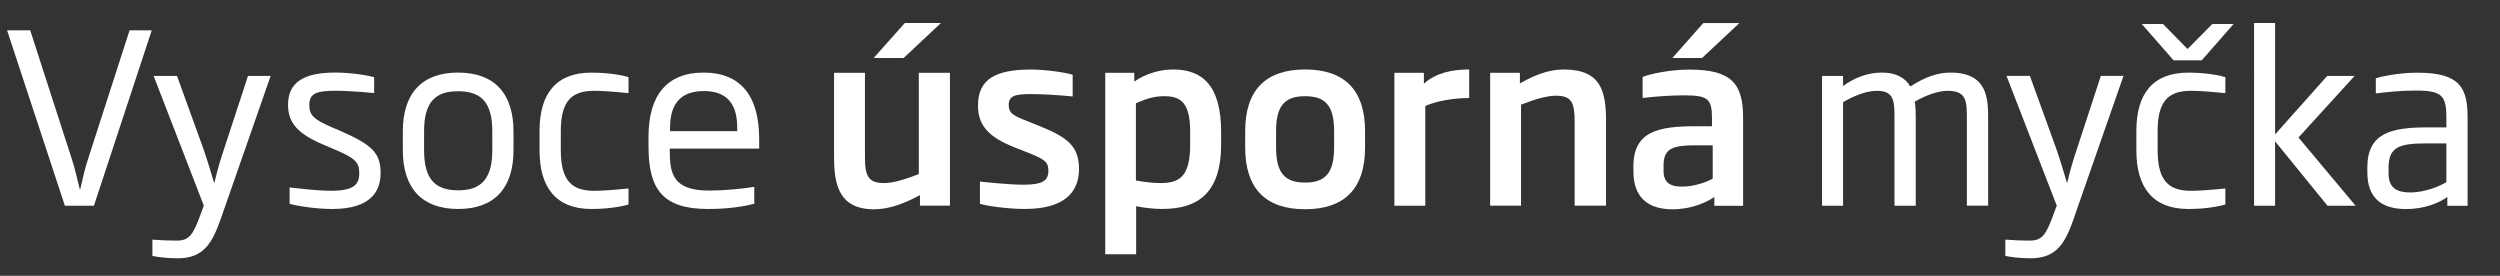
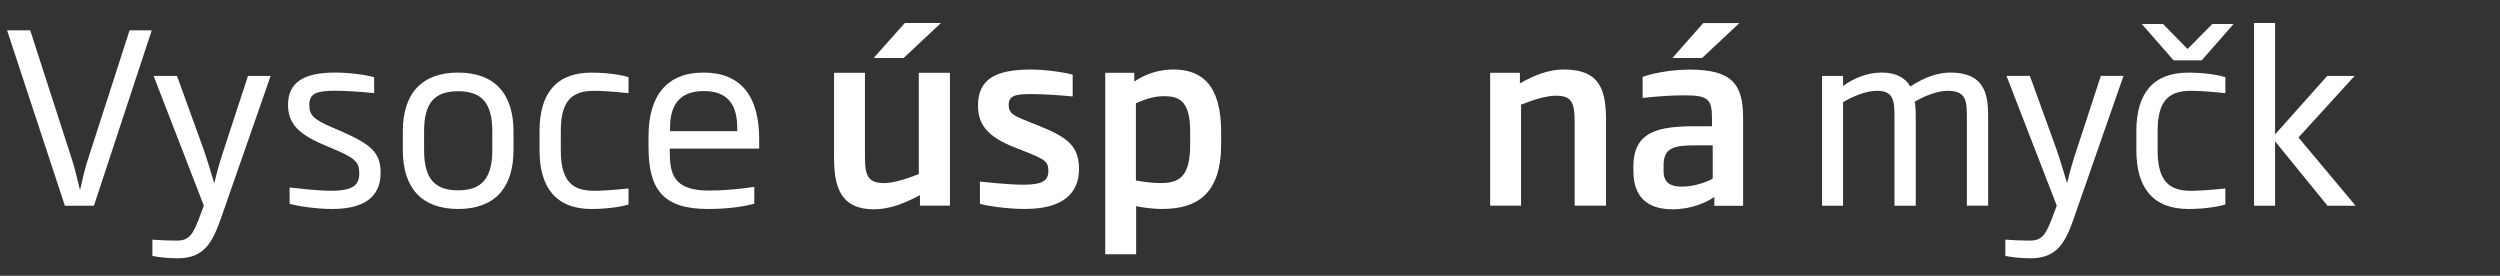
<svg xmlns="http://www.w3.org/2000/svg" id="a" viewBox="0 0 412.71 45.53">
  <rect x="0" y="0" width="412.71" height="45.53" fill="#333333" stroke="none" />
  <defs>
    <style>.b{fill:#fff;}</style>
  </defs>
  <path class="b" d="M15.5,33.96h-4.79L1.17,5.01h3.82l6.86,21.23c.55,1.64,.94,3.51,1.32,4.99h.08c.35-1.52,.74-3.35,1.29-4.99L21.39,5.01h3.66l-9.54,28.94Z" />
  <path class="b" d="M36.54,35.86c-1.44,4.13-2.8,6.78-7.21,6.78-1.83,0-3.43-.23-4.17-.39v-2.69c1.68,.12,2.65,.16,4.05,.16,2.1,0,2.69-1.09,3.86-4.21l.58-1.56L25.36,12.53h3.86l4.36,12.04c.66,1.91,1.09,3.39,1.79,5.69,.55-2.3,.97-3.74,1.64-5.73l3.93-12h3.74l-8.14,23.33Z" />
  <path class="b" d="M54.82,34.5c-3,0-6.31-.62-7.01-.86v-2.69c1.29,.12,4.32,.54,6.9,.54,3.66,0,4.6-1.01,4.6-2.88s-.66-2.49-4.32-4.05l-1.56-.66c-4.13-1.75-5.88-3.51-5.88-6.58,0-3.58,2.38-5.34,7.75-5.34,2.88,0,5.69,.51,6.47,.78v2.61c-2.26-.23-4.83-.39-6.31-.39-3.12,0-4.4,.39-4.4,2.34,0,1.68,.7,2.38,3.74,3.7l1.56,.66c4.99,2.22,6.47,3.54,6.47,6.86,0,3.08-1.64,5.96-7.99,5.96Z" />
  <path class="b" d="M75.62,34.5c-6,0-9.12-3.47-9.12-9.7v-3.12c0-6.23,3.12-9.7,9.12-9.7s9.15,3.47,9.15,9.7v3.12c0,6.23-3.12,9.7-9.15,9.7Zm5.65-12.82c0-4.64-1.71-6.62-5.65-6.62s-5.61,1.99-5.61,6.62v3.12c0,4.64,1.71,6.62,5.61,6.62s5.65-1.99,5.65-6.62v-3.12Z" />
  <path class="b" d="M97.64,34.5c-5.84,0-8.57-3.54-8.57-9.66v-3.23c0-6.15,2.73-9.62,8.57-9.62,3.12,0,5.38,.51,6.12,.74v2.65c-2.61-.27-4.48-.39-5.61-.39-3.43,0-5.57,1.29-5.57,6.62v3.23c0,5.34,2.14,6.66,5.57,6.66,1.13,0,3-.12,5.61-.39v2.65c-.74,.23-3,.74-6.12,.74Z" />
  <path class="b" d="M110.57,24.53v.43c0,3.7,.55,6.5,6.47,6.5,2.38,0,5.45-.27,7.48-.62v2.8c-1.48,.39-4.09,.86-7.64,.86-7.6,0-9.82-3.39-9.82-10.32v-1.64c0-6.74,3-10.56,9.08-10.56s9.19,3.78,9.19,10.99v1.56h-14.76Zm11.14-3.27c0-2.61-.55-6.23-5.53-6.23s-5.57,3.62-5.57,6.23v.39h11.1v-.39Z" />
  <path class="b" d="M151.87,33.96v-1.75c-2.61,1.4-5.06,2.34-7.6,2.34-5.73,0-6.58-4.05-6.58-8.57V12.02h5.1v13.95c0,3.12,.58,4.25,3.16,4.25,1.48,0,3.39-.58,5.73-1.48V12.02h5.14v21.93h-4.95Zm-2.69-24.39h-4.95l5.14-5.77h5.96l-6.15,5.77Z" />
  <path class="b" d="M169.25,34.5c-3.04,0-6.51-.54-7.48-.86v-3.66c1.13,.08,4.44,.51,7.25,.51,3.19,0,4.05-.74,4.05-2.3s-.66-1.91-3.9-3.2l-1.68-.66c-4.13-1.64-6.04-3.51-6.04-6.89,0-4.4,2.92-5.96,8.77-5.96,2.49,0,5.77,.51,6.86,.86v3.58c-2.45-.23-4.87-.39-6.78-.39-2.65,0-3.78,.23-3.78,1.79,0,1.4,.78,1.79,3.47,2.84l1.75,.7c4.71,1.91,6.35,3.39,6.39,7.01,0,4.13-2.77,6.62-8.88,6.62Z" />
  <path class="b" d="M191.92,34.5c-1.36,0-3.23-.2-4.36-.47v7.95h-5.1V12.02h4.79v1.44c1.99-1.36,4.29-1.99,6.43-1.99,4.91,0,7.91,2.77,7.91,10.32v2.03c0,8.14-3.93,10.67-9.66,10.67Zm4.56-12.7c0-4.6-1.36-5.92-4.21-5.92-1.4,0-2.65,.23-4.75,1.17v12.74c1.48,.27,2.84,.43,4.05,.43,3.12,0,4.91-1.01,4.91-6.39v-2.03Z" />
-   <path class="b" d="M215.45,34.54c-6.39,0-9.89-3.27-9.89-10.21v-2.69c0-6.89,3.51-10.17,9.89-10.17s9.9,3.27,9.9,10.17v2.69c0,6.93-3.51,10.21-9.9,10.21Zm4.79-12.89c0-4.21-1.44-5.77-4.79-5.77s-4.79,1.56-4.79,5.77v2.69c0,4.21,1.44,5.8,4.79,5.8s4.79-1.6,4.79-5.8v-2.69Z" />
-   <path class="b" d="M235.29,17.52v16.44h-5.1V12.02h4.87v1.79c2.06-1.83,4.75-2.34,7.48-2.34v4.71c-2.65,0-5.57,.54-7.25,1.32Z" />
  <path class="b" d="M259.95,33.96v-13.91c0-3.15-.54-4.25-3.08-4.25-1.48,0-3.43,.55-5.77,1.48v16.67h-5.1V12.02h4.91v1.75c2.38-1.36,4.75-2.3,7.21-2.3,6.19,0,7.01,3.58,7.01,8.57v13.91h-5.18Z" />
  <path class="b" d="M283.01,33.96v-1.44c-1.36,.93-3.82,2.03-6.93,2.03-4.09,0-6.43-2.03-6.43-6.27v-.82c0-5.84,4.21-6.62,10.36-6.62h2.61v-1.36c0-3.12-.66-3.74-4.56-3.74-2.18,0-4.48,.16-6.89,.43v-3.47c.93-.39,4.21-1.21,7.75-1.21,7.01,0,8.84,2.38,8.84,7.99v14.49h-4.75Zm-.27-9.97h-2.73c-3.78,0-5.38,.43-5.38,3.31v.94c0,2.03,1.25,2.57,3.08,2.57,2.1,0,4.25-.86,5.03-1.32v-5.49Zm-1.75-14.41h-4.91l5.1-5.77h5.96l-6.16,5.77Z" />
  <path class="b" d="M324.7,33.96v-14.22c0-3,0-4.75-3.19-4.75-1.48,0-3.54,.7-5.41,1.79,.16,1.01,.16,2.03,.16,2.96v14.22h-3.51v-14.22c0-3,0-4.75-2.92-4.75-1.87,0-4.01,.97-5.57,1.87v17.1h-3.47V12.53h3.47v1.67c1.75-1.29,3.97-2.22,6.39-2.22s3.9,.9,4.71,2.3c2.49-1.63,4.67-2.3,6.62-2.3,6.23,0,6.23,4.44,6.23,7.75v14.22h-3.51Z" />
  <path class="b" d="M342.43,35.86c-1.44,4.13-2.81,6.78-7.21,6.78-1.83,0-3.43-.23-4.17-.39v-2.69c1.68,.12,2.65,.16,4.05,.16,2.1,0,2.69-1.09,3.86-4.21l.58-1.56-8.3-21.43h3.86l4.36,12.04c.66,1.91,1.09,3.39,1.79,5.69,.54-2.3,.97-3.74,1.64-5.73l3.93-12h3.74l-8.14,23.33Z" />
  <path class="b" d="M361.25,34.5c-5.84,0-8.57-3.54-8.57-9.66v-3.23c0-6.15,2.73-9.62,8.57-9.62,3.12,0,5.38,.51,6.12,.74v2.65c-2.61-.27-4.48-.39-5.61-.39-3.43,0-5.57,1.29-5.57,6.62v3.23c0,5.34,2.14,6.66,5.57,6.66,1.13,0,3-.12,5.61-.39v2.65c-.74,.23-3,.74-6.12,.74Zm-4.17-30.54l4.05,4.13,4.09-4.13h3.51l-5.26,6h-4.64l-5.26-6h3.51Z" />
  <path class="b" d="M384.23,33.96l-8.65-10.63v10.63h-3.47V3.8h3.47V22.19l8.61-9.66h4.52l-9.27,10.17,9.43,11.26h-4.64Z" />
-   <path class="b" d="M404.02,33.96v-1.44c-1.29,.9-3.62,1.99-6.82,1.99-4.01,0-6.39-1.79-6.39-6.08v-.78c0-5.65,3.86-6.62,9.86-6.62h3.19v-1.56c0-3.7-.74-4.52-5.03-4.52-2.38,0-4.29,.19-6.62,.47v-2.49c.62-.23,3.58-.93,6.89-.93,7.13,0,8.26,2.61,8.26,7.48v14.49h-3.35Zm-.16-10.29h-3.19c-4.52,0-6.35,.55-6.35,3.97v1.05c0,2.42,1.48,3.08,3.58,3.08,2.53,0,5.06-1.13,5.96-1.71v-6.39Z" />
</svg>